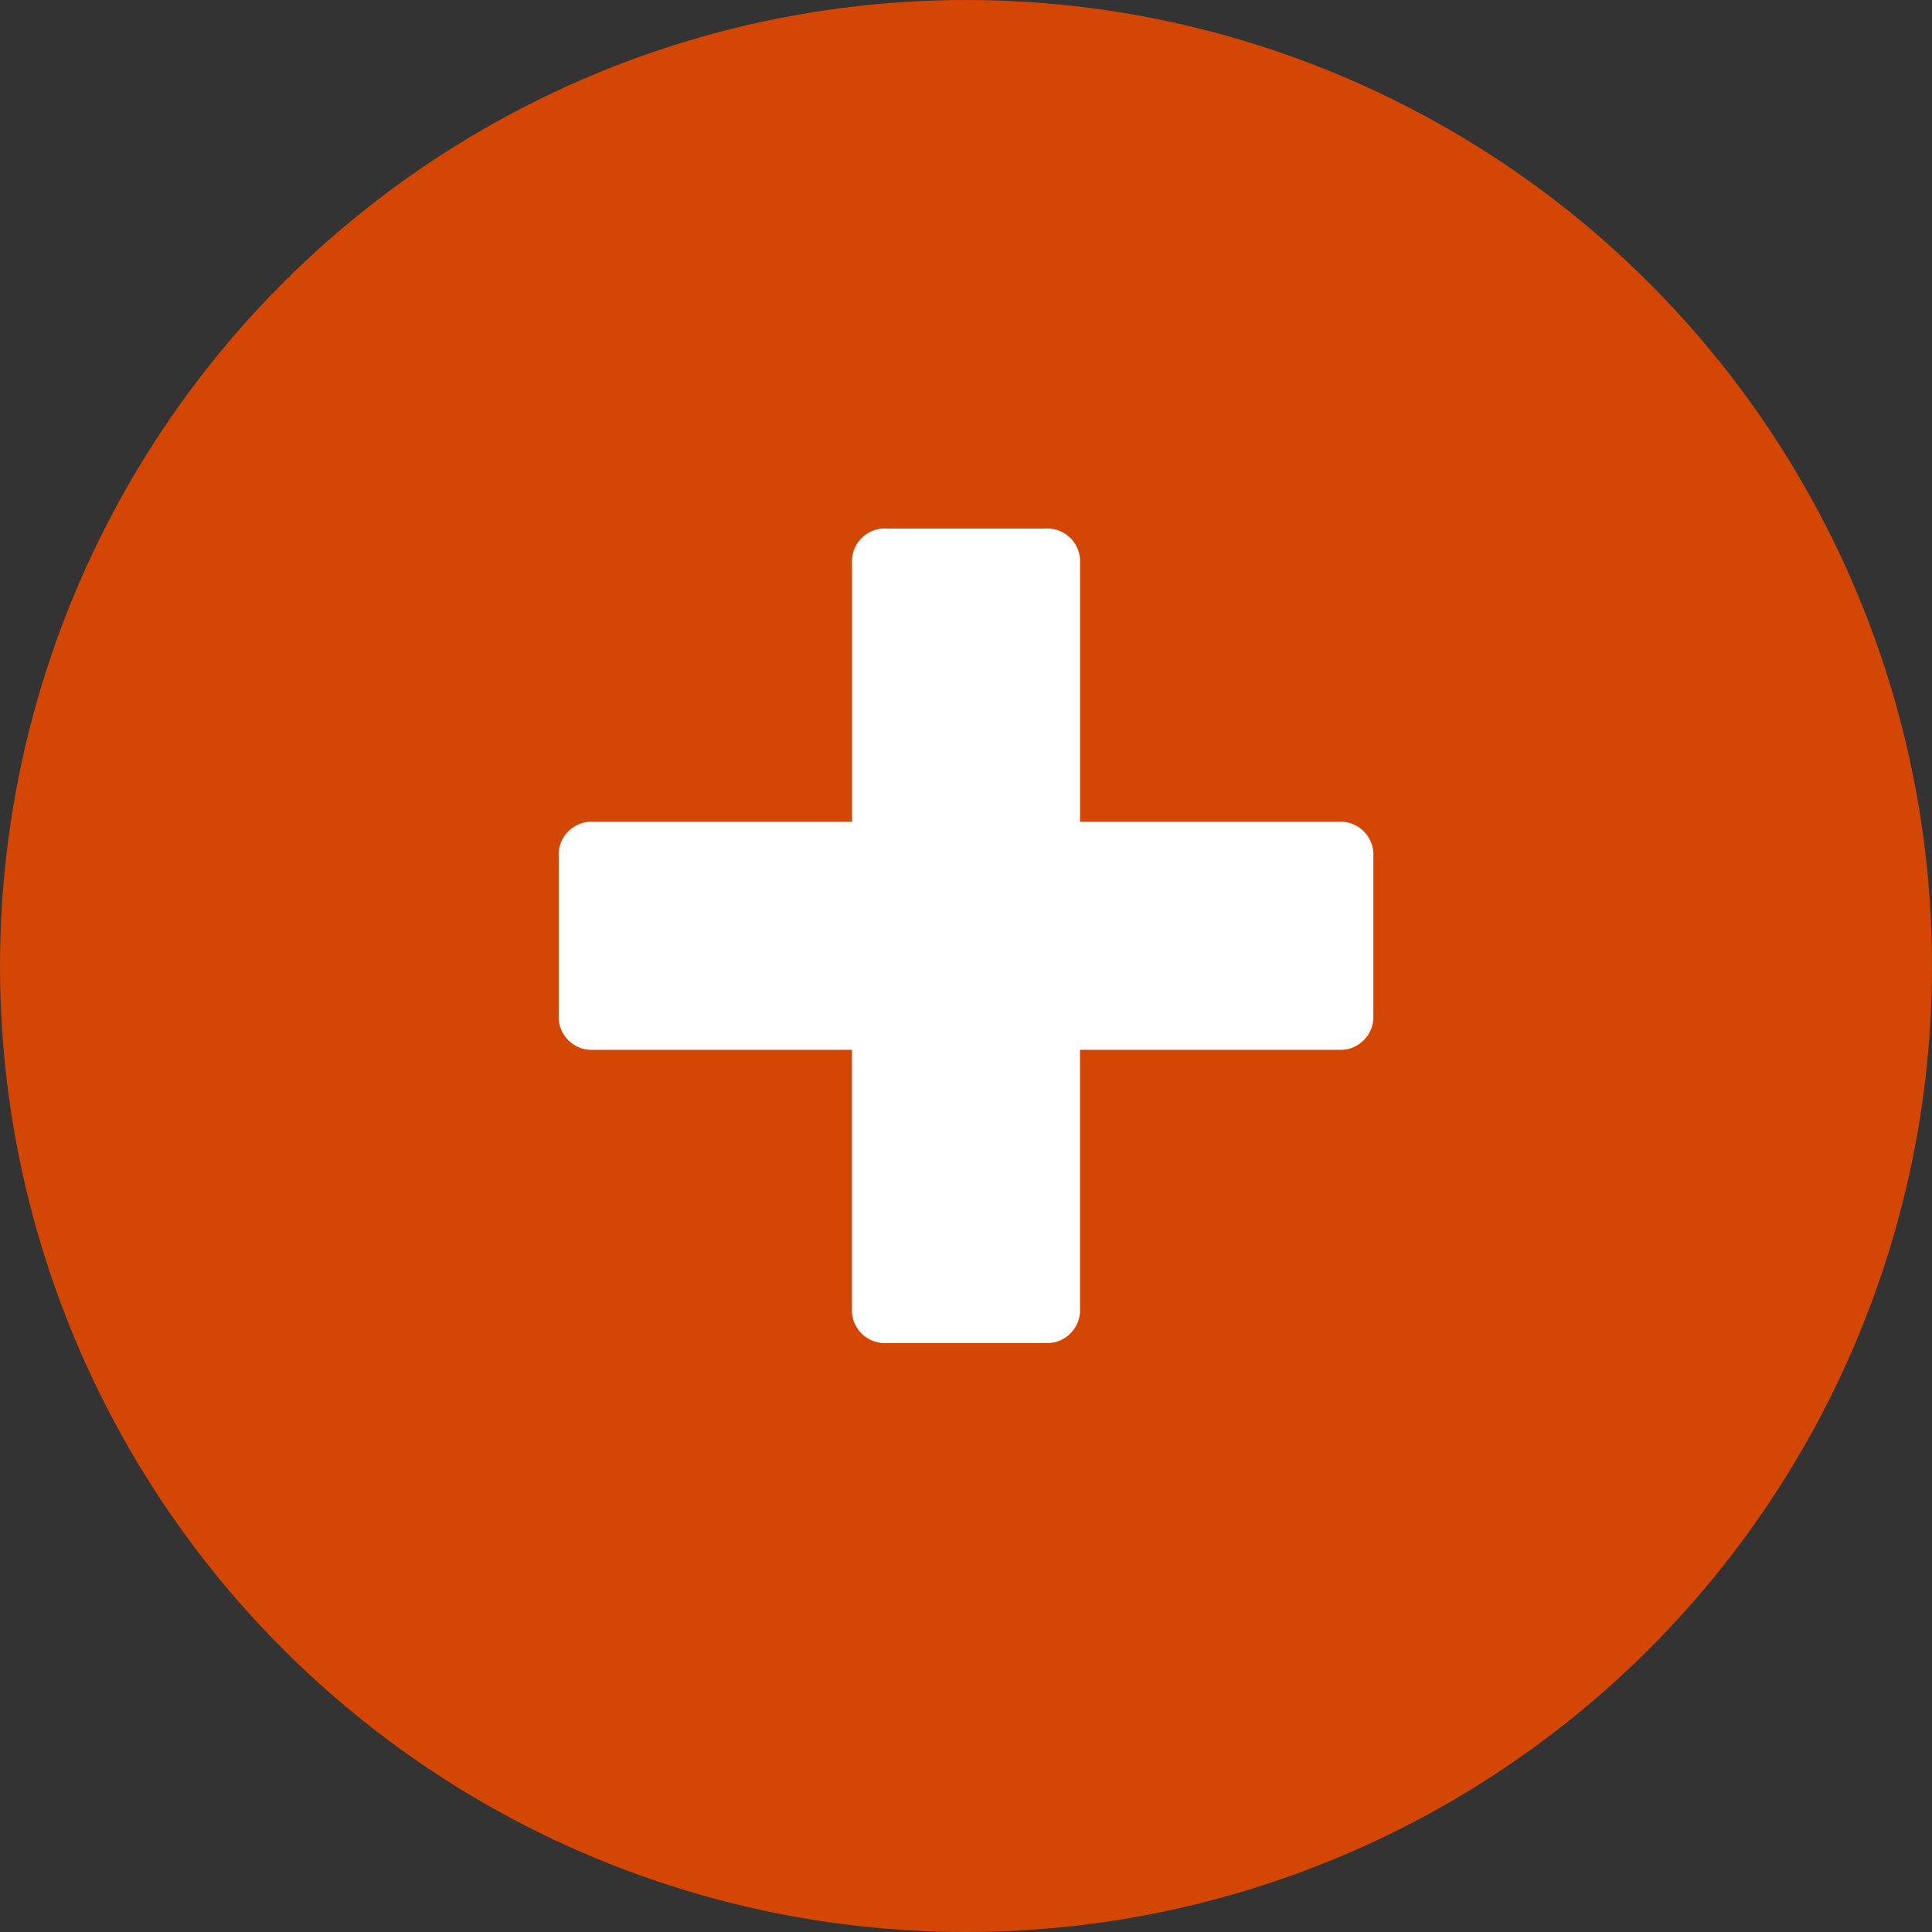
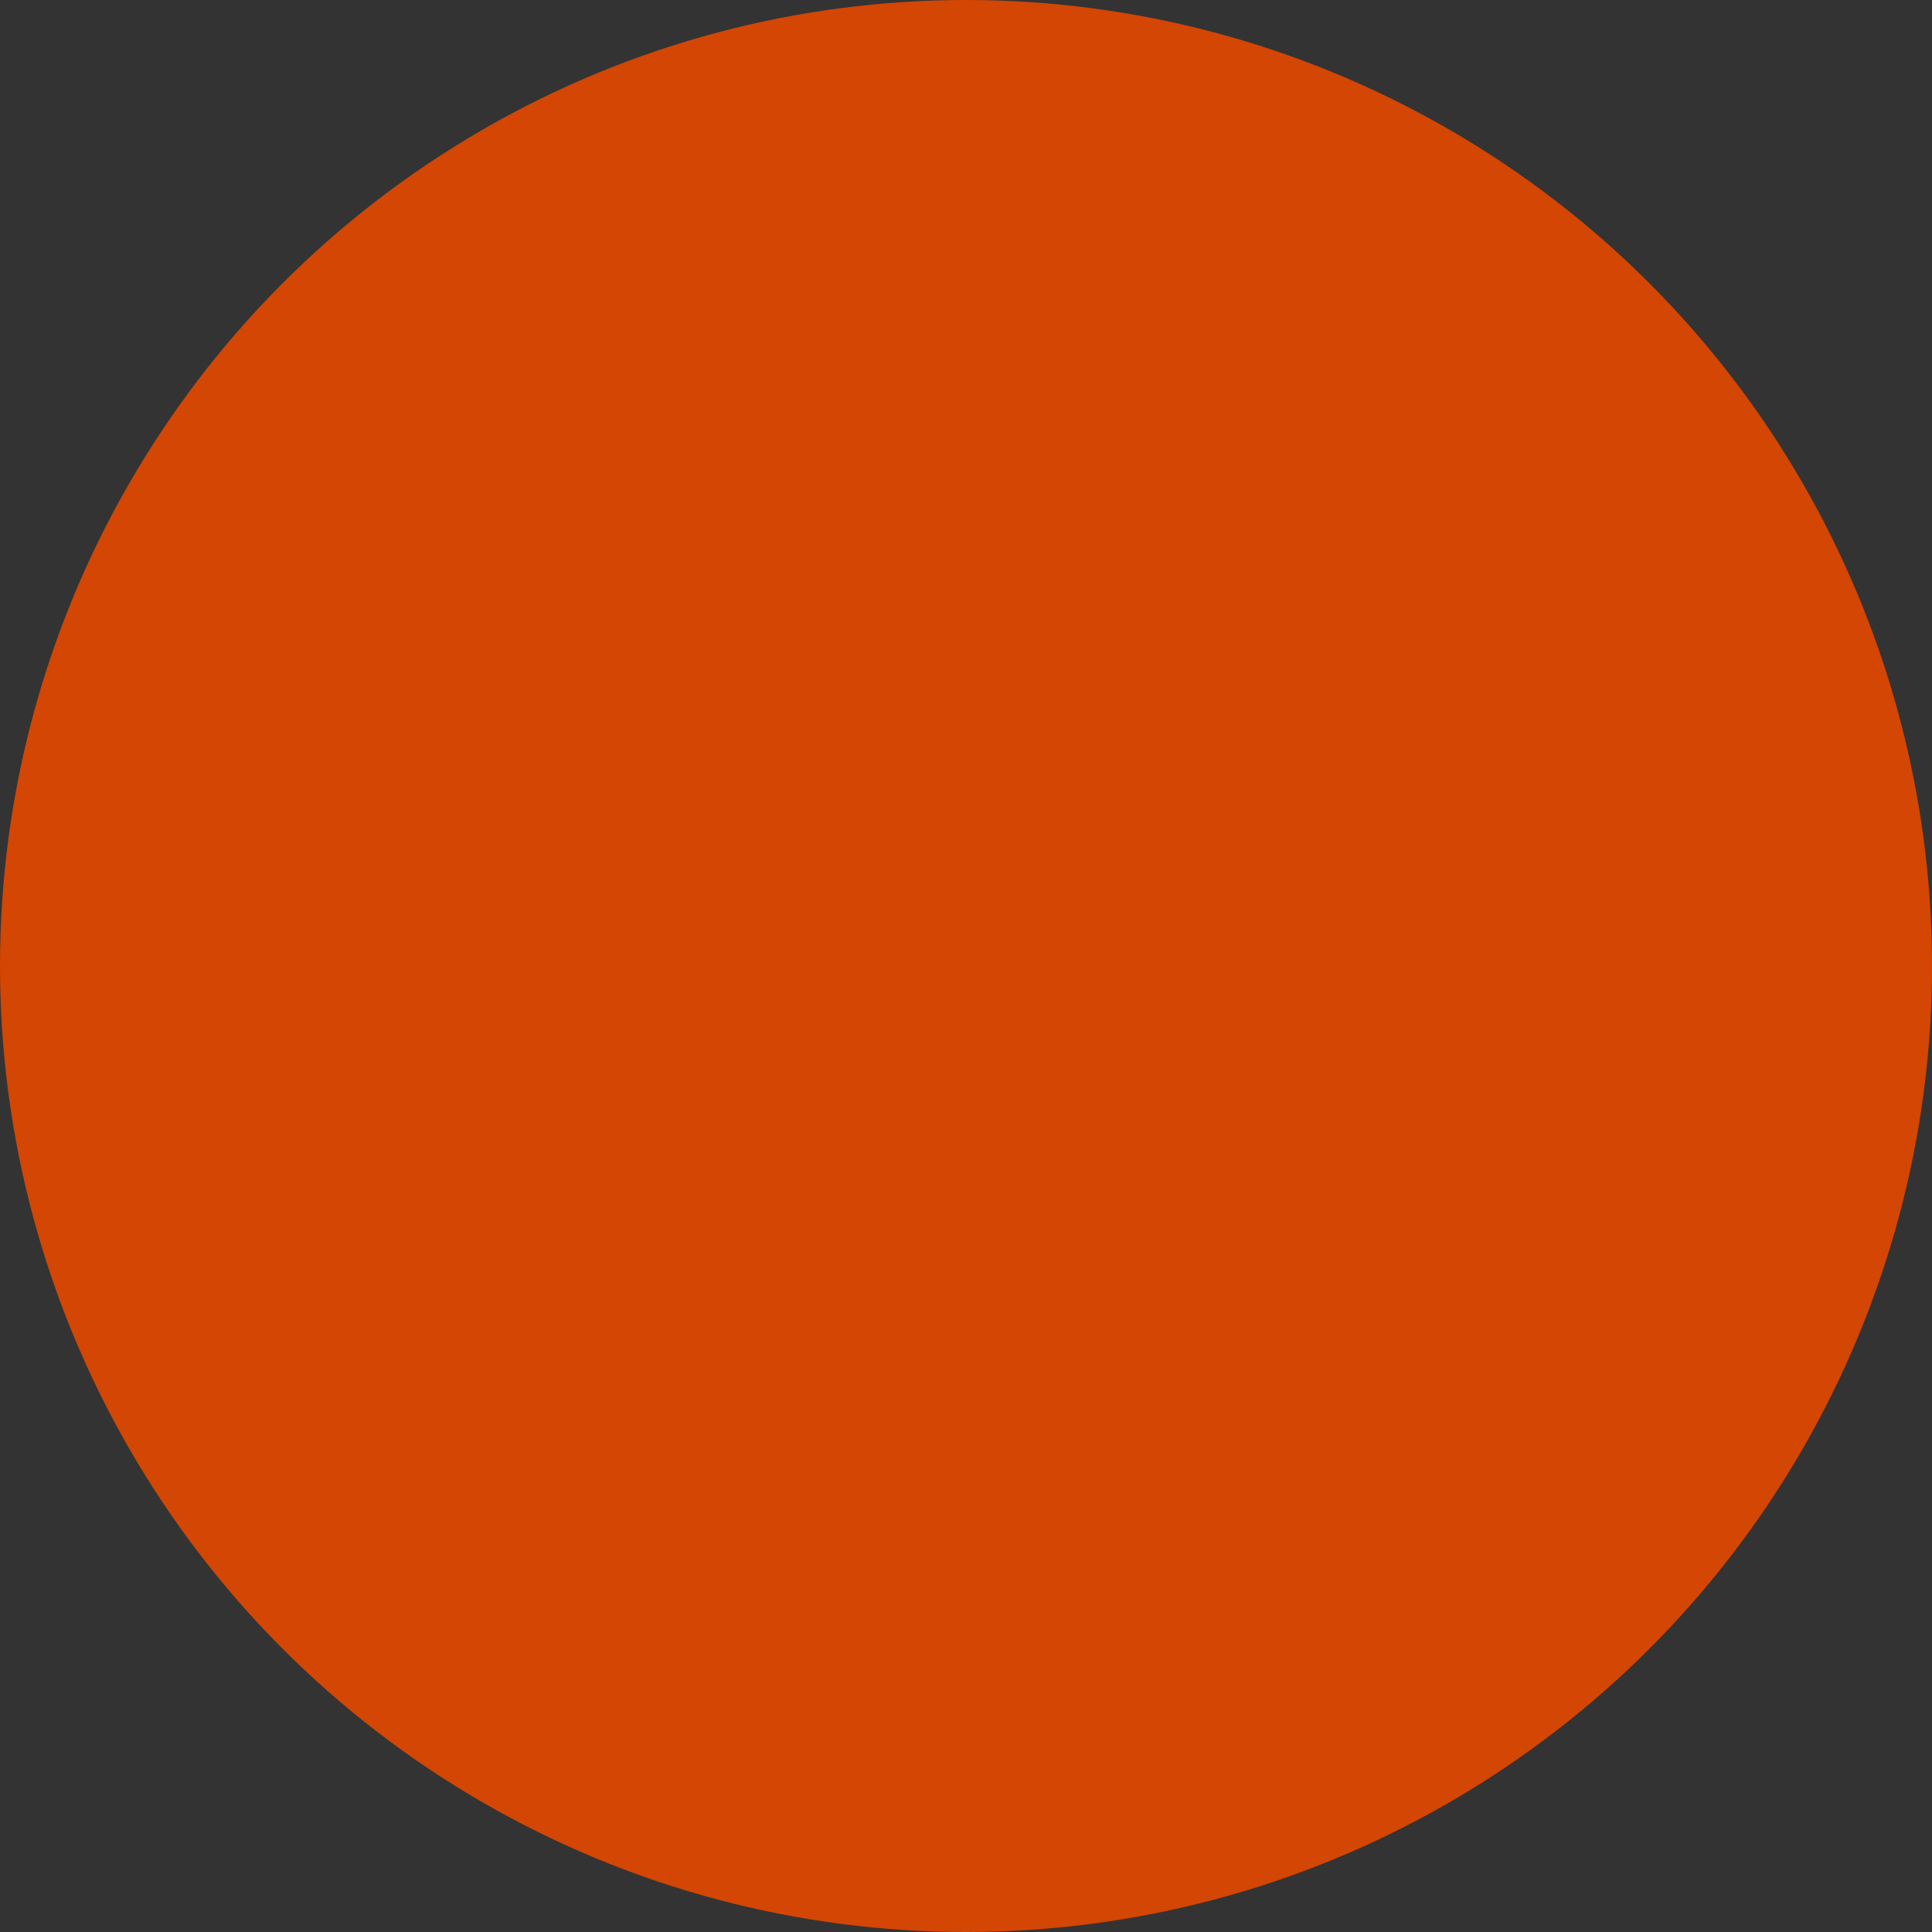
<svg xmlns="http://www.w3.org/2000/svg" width="32" height="32" viewBox="0 0 32 32">
  <rect x="0" y="0" width="32" height="32" fill="#333333" stroke="none" />
  <g data-name="Icon: Transcript" transform="translate(-667 -2384)">
    <circle data-name="Ellipse 79" cx="16" cy="16" r="16" transform="translate(667 2384)" style="fill:#d34604" />
-     <path data-name="Path 295" d="M16.62-21.363h-4.28v-4.279a.546.546 0 0 0-.578-.578H9.141a.546.546 0 0 0-.578.578v4.279h-4.28a.546.546 0 0 0-.578.578v2.621a.546.546 0 0 0 .578.578h4.279v4.279a.546.546 0 0 0 .578.578h2.621a.546.546 0 0 0 .578-.578v-4.279h4.281a.546.546 0 0 0 .578-.578v-2.621a.546.546 0 0 0-.578-.578z" transform="translate(672.549 2418.974)" style="fill:#fff" />
  </g>
</svg>